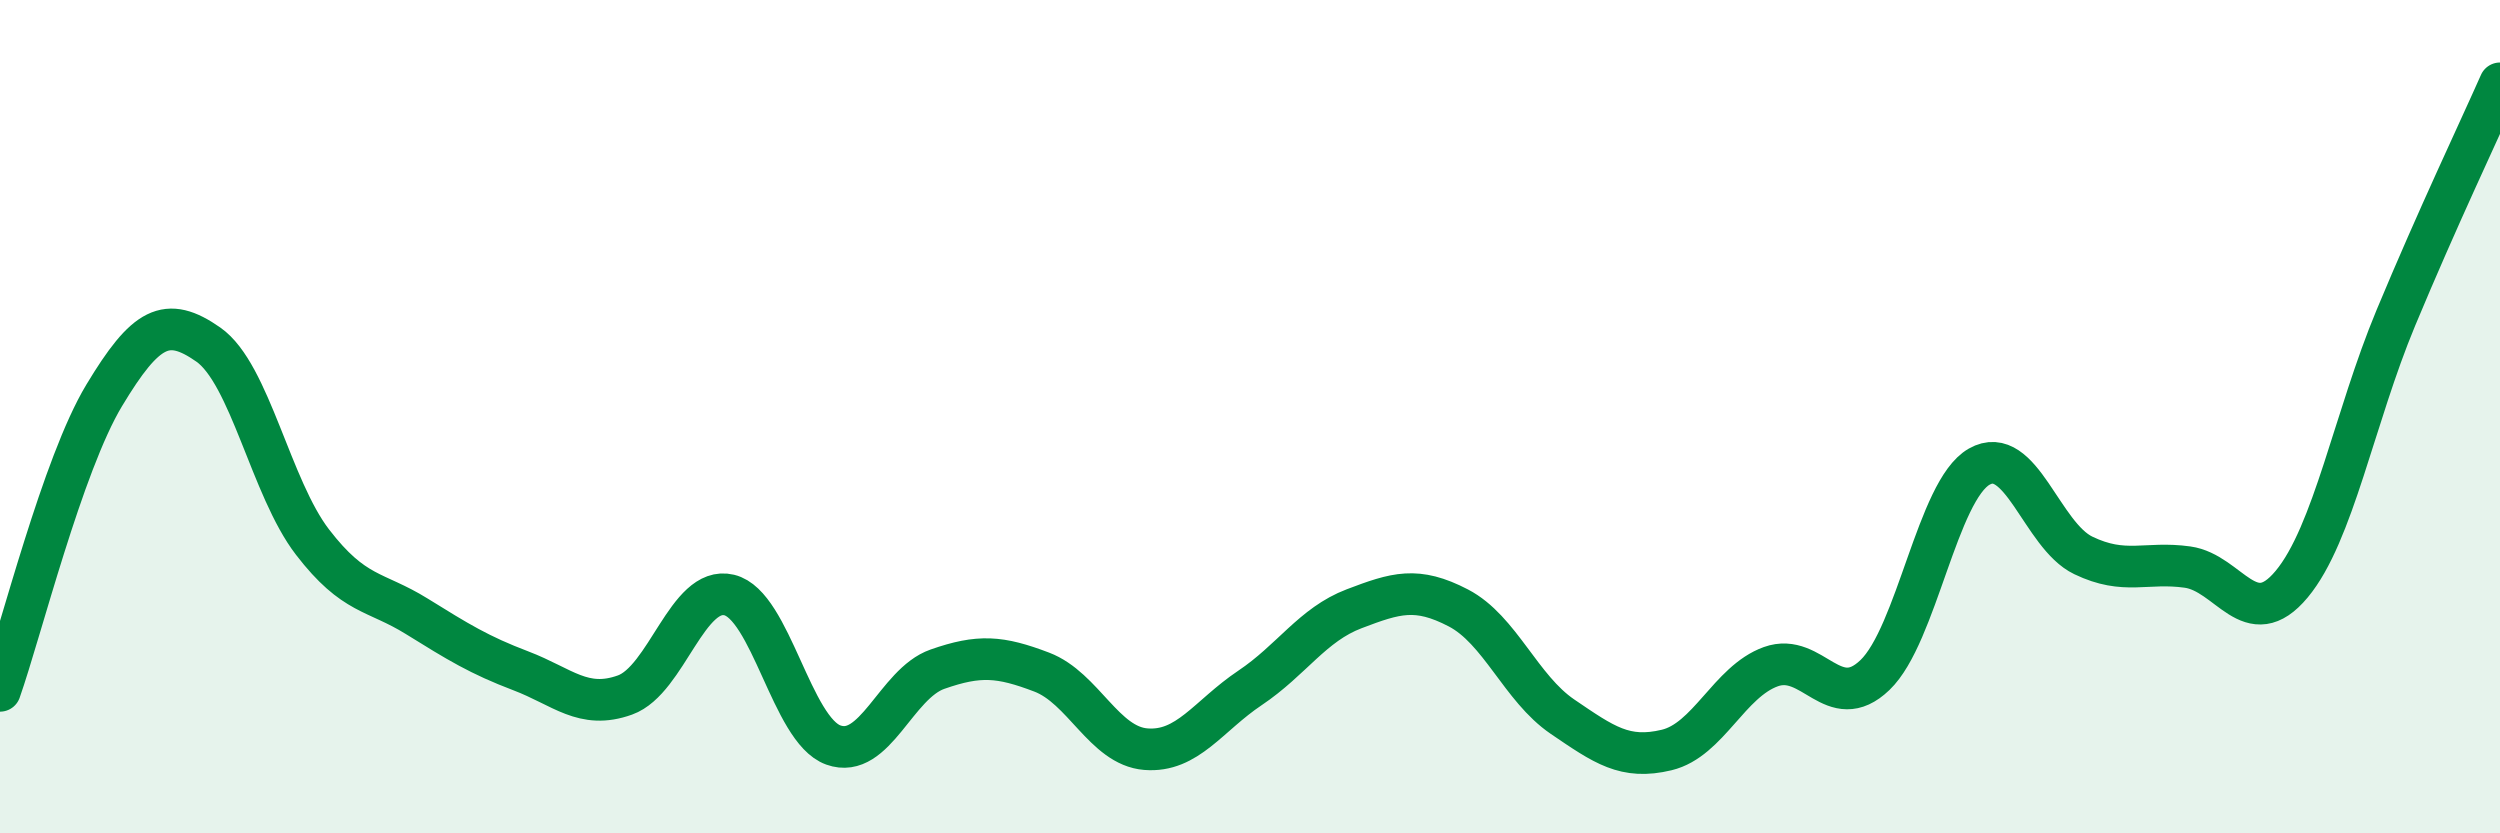
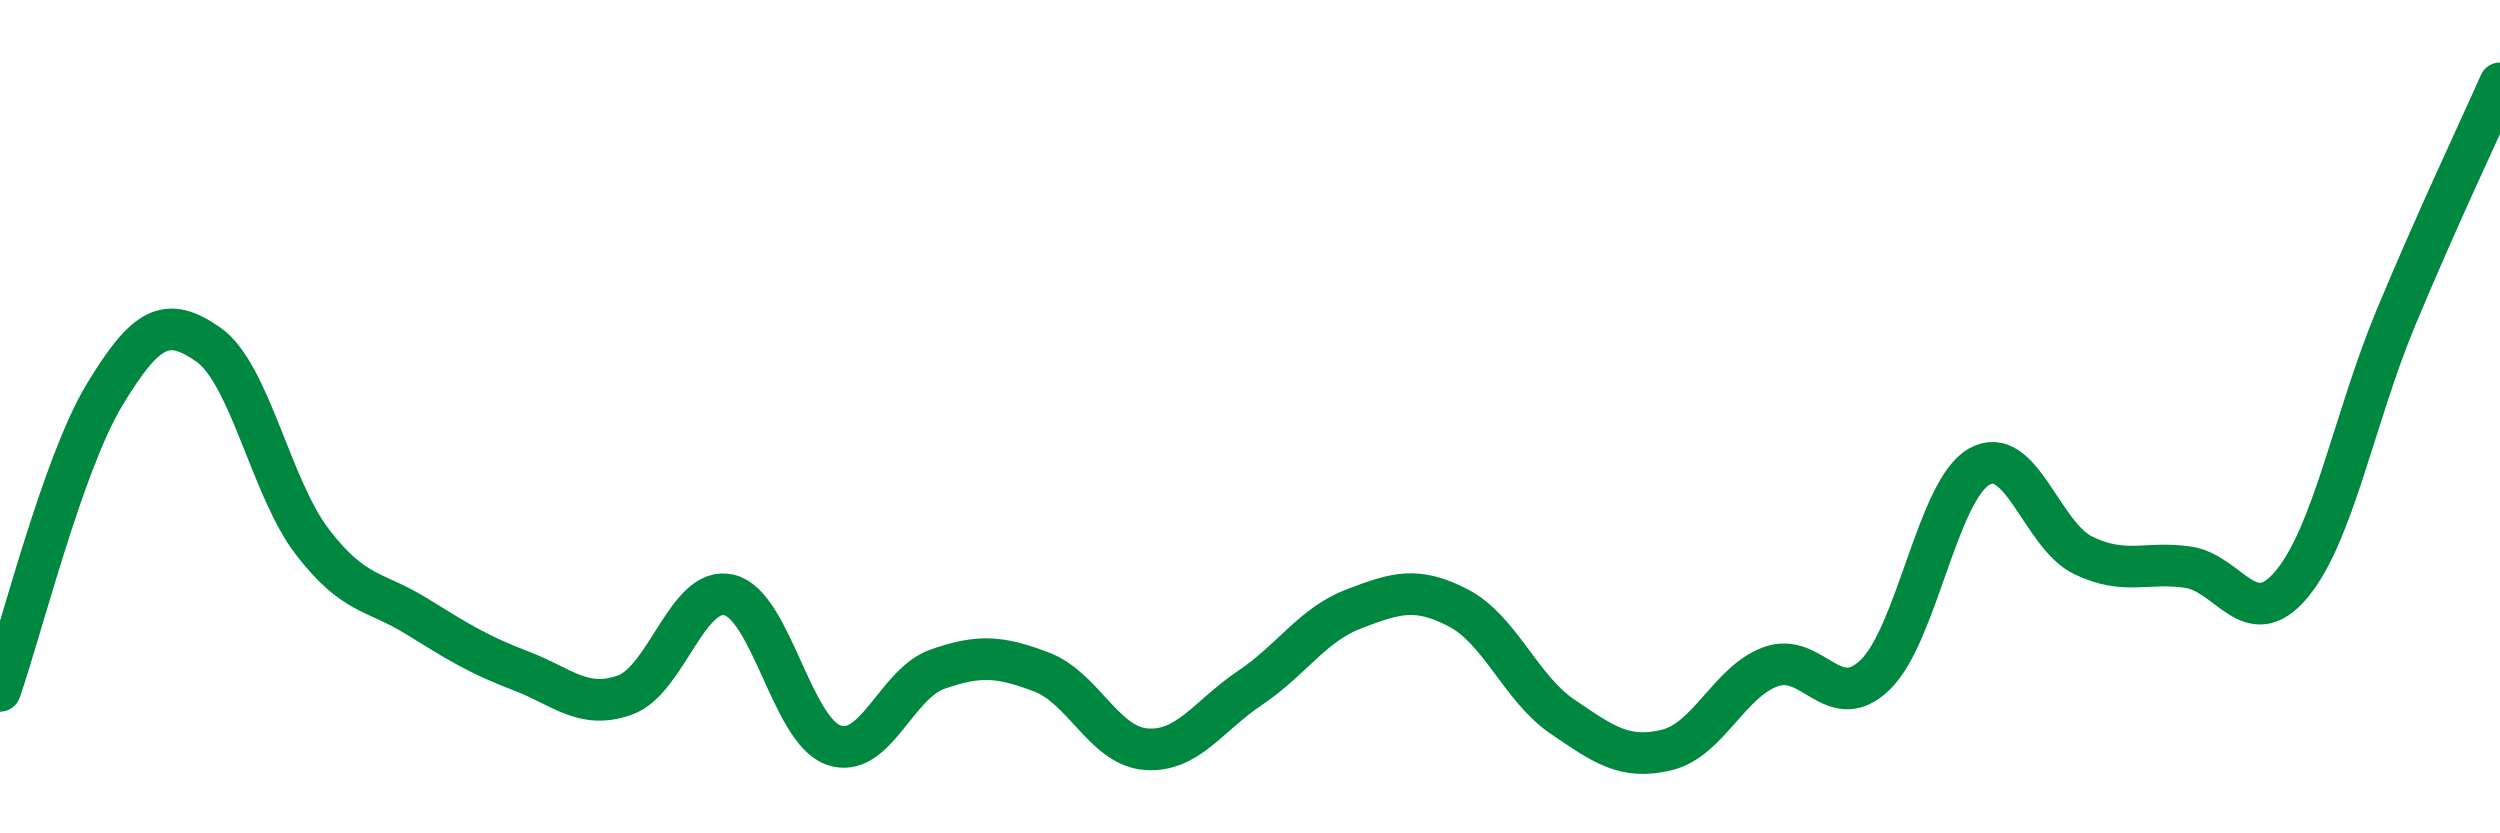
<svg xmlns="http://www.w3.org/2000/svg" width="60" height="20" viewBox="0 0 60 20">
-   <path d="M 0,16.58 C 0.5,15.16 1.5,11.15 2.5,9.49 C 3.5,7.83 4,7.57 5,8.27 C 6,8.97 6.5,11.71 7.5,13.01 C 8.5,14.31 9,14.17 10,14.79 C 11,15.41 11.5,15.72 12.5,16.1 C 13.5,16.48 14,17.04 15,16.68 C 16,16.32 16.5,14.04 17.5,14.28 C 18.5,14.52 19,17.52 20,17.88 C 21,18.24 21.5,16.41 22.5,16.06 C 23.5,15.71 24,15.75 25,16.13 C 26,16.51 26.5,17.9 27.5,17.98 C 28.5,18.06 29,17.18 30,16.51 C 31,15.84 31.5,14.99 32.5,14.61 C 33.5,14.23 34,14.07 35,14.59 C 36,15.11 36.5,16.52 37.5,17.2 C 38.5,17.88 39,18.24 40,18 C 41,17.76 41.5,16.36 42.5,16 C 43.5,15.64 44,17.16 45,16.2 C 46,15.24 46.5,11.77 47.5,11.2 C 48.5,10.63 49,12.85 50,13.33 C 51,13.81 51.5,13.47 52.5,13.61 C 53.5,13.75 54,15.22 55,14.02 C 56,12.82 56.5,10.03 57.5,7.63 C 58.5,5.23 59.5,3.13 60,2L60 20L0 20Z" fill="#008740" opacity="0.1" stroke-linecap="round" stroke-linejoin="round" />
  <path d="M 0,16.58 C 0.5,15.16 1.5,11.15 2.5,9.49 C 3.5,7.83 4,7.57 5,8.27 C 6,8.97 6.5,11.71 7.5,13.01 C 8.5,14.31 9,14.17 10,14.79 C 11,15.41 11.5,15.72 12.5,16.1 C 13.5,16.48 14,17.04 15,16.68 C 16,16.32 16.5,14.04 17.5,14.28 C 18.5,14.52 19,17.52 20,17.88 C 21,18.24 21.5,16.41 22.5,16.06 C 23.5,15.71 24,15.75 25,16.13 C 26,16.51 26.5,17.9 27.5,17.98 C 28.5,18.06 29,17.18 30,16.51 C 31,15.84 31.5,14.99 32.5,14.61 C 33.5,14.23 34,14.07 35,14.59 C 36,15.11 36.5,16.52 37.5,17.2 C 38.5,17.88 39,18.24 40,18 C 41,17.76 41.5,16.36 42.5,16 C 43.5,15.64 44,17.16 45,16.2 C 46,15.24 46.5,11.77 47.5,11.2 C 48.5,10.63 49,12.85 50,13.33 C 51,13.81 51.5,13.47 52.5,13.61 C 53.5,13.75 54,15.22 55,14.02 C 56,12.82 56.5,10.03 57.5,7.63 C 58.5,5.23 59.5,3.13 60,2" stroke="#008740" stroke-width="1" fill="none" stroke-linecap="round" stroke-linejoin="round" />
</svg>